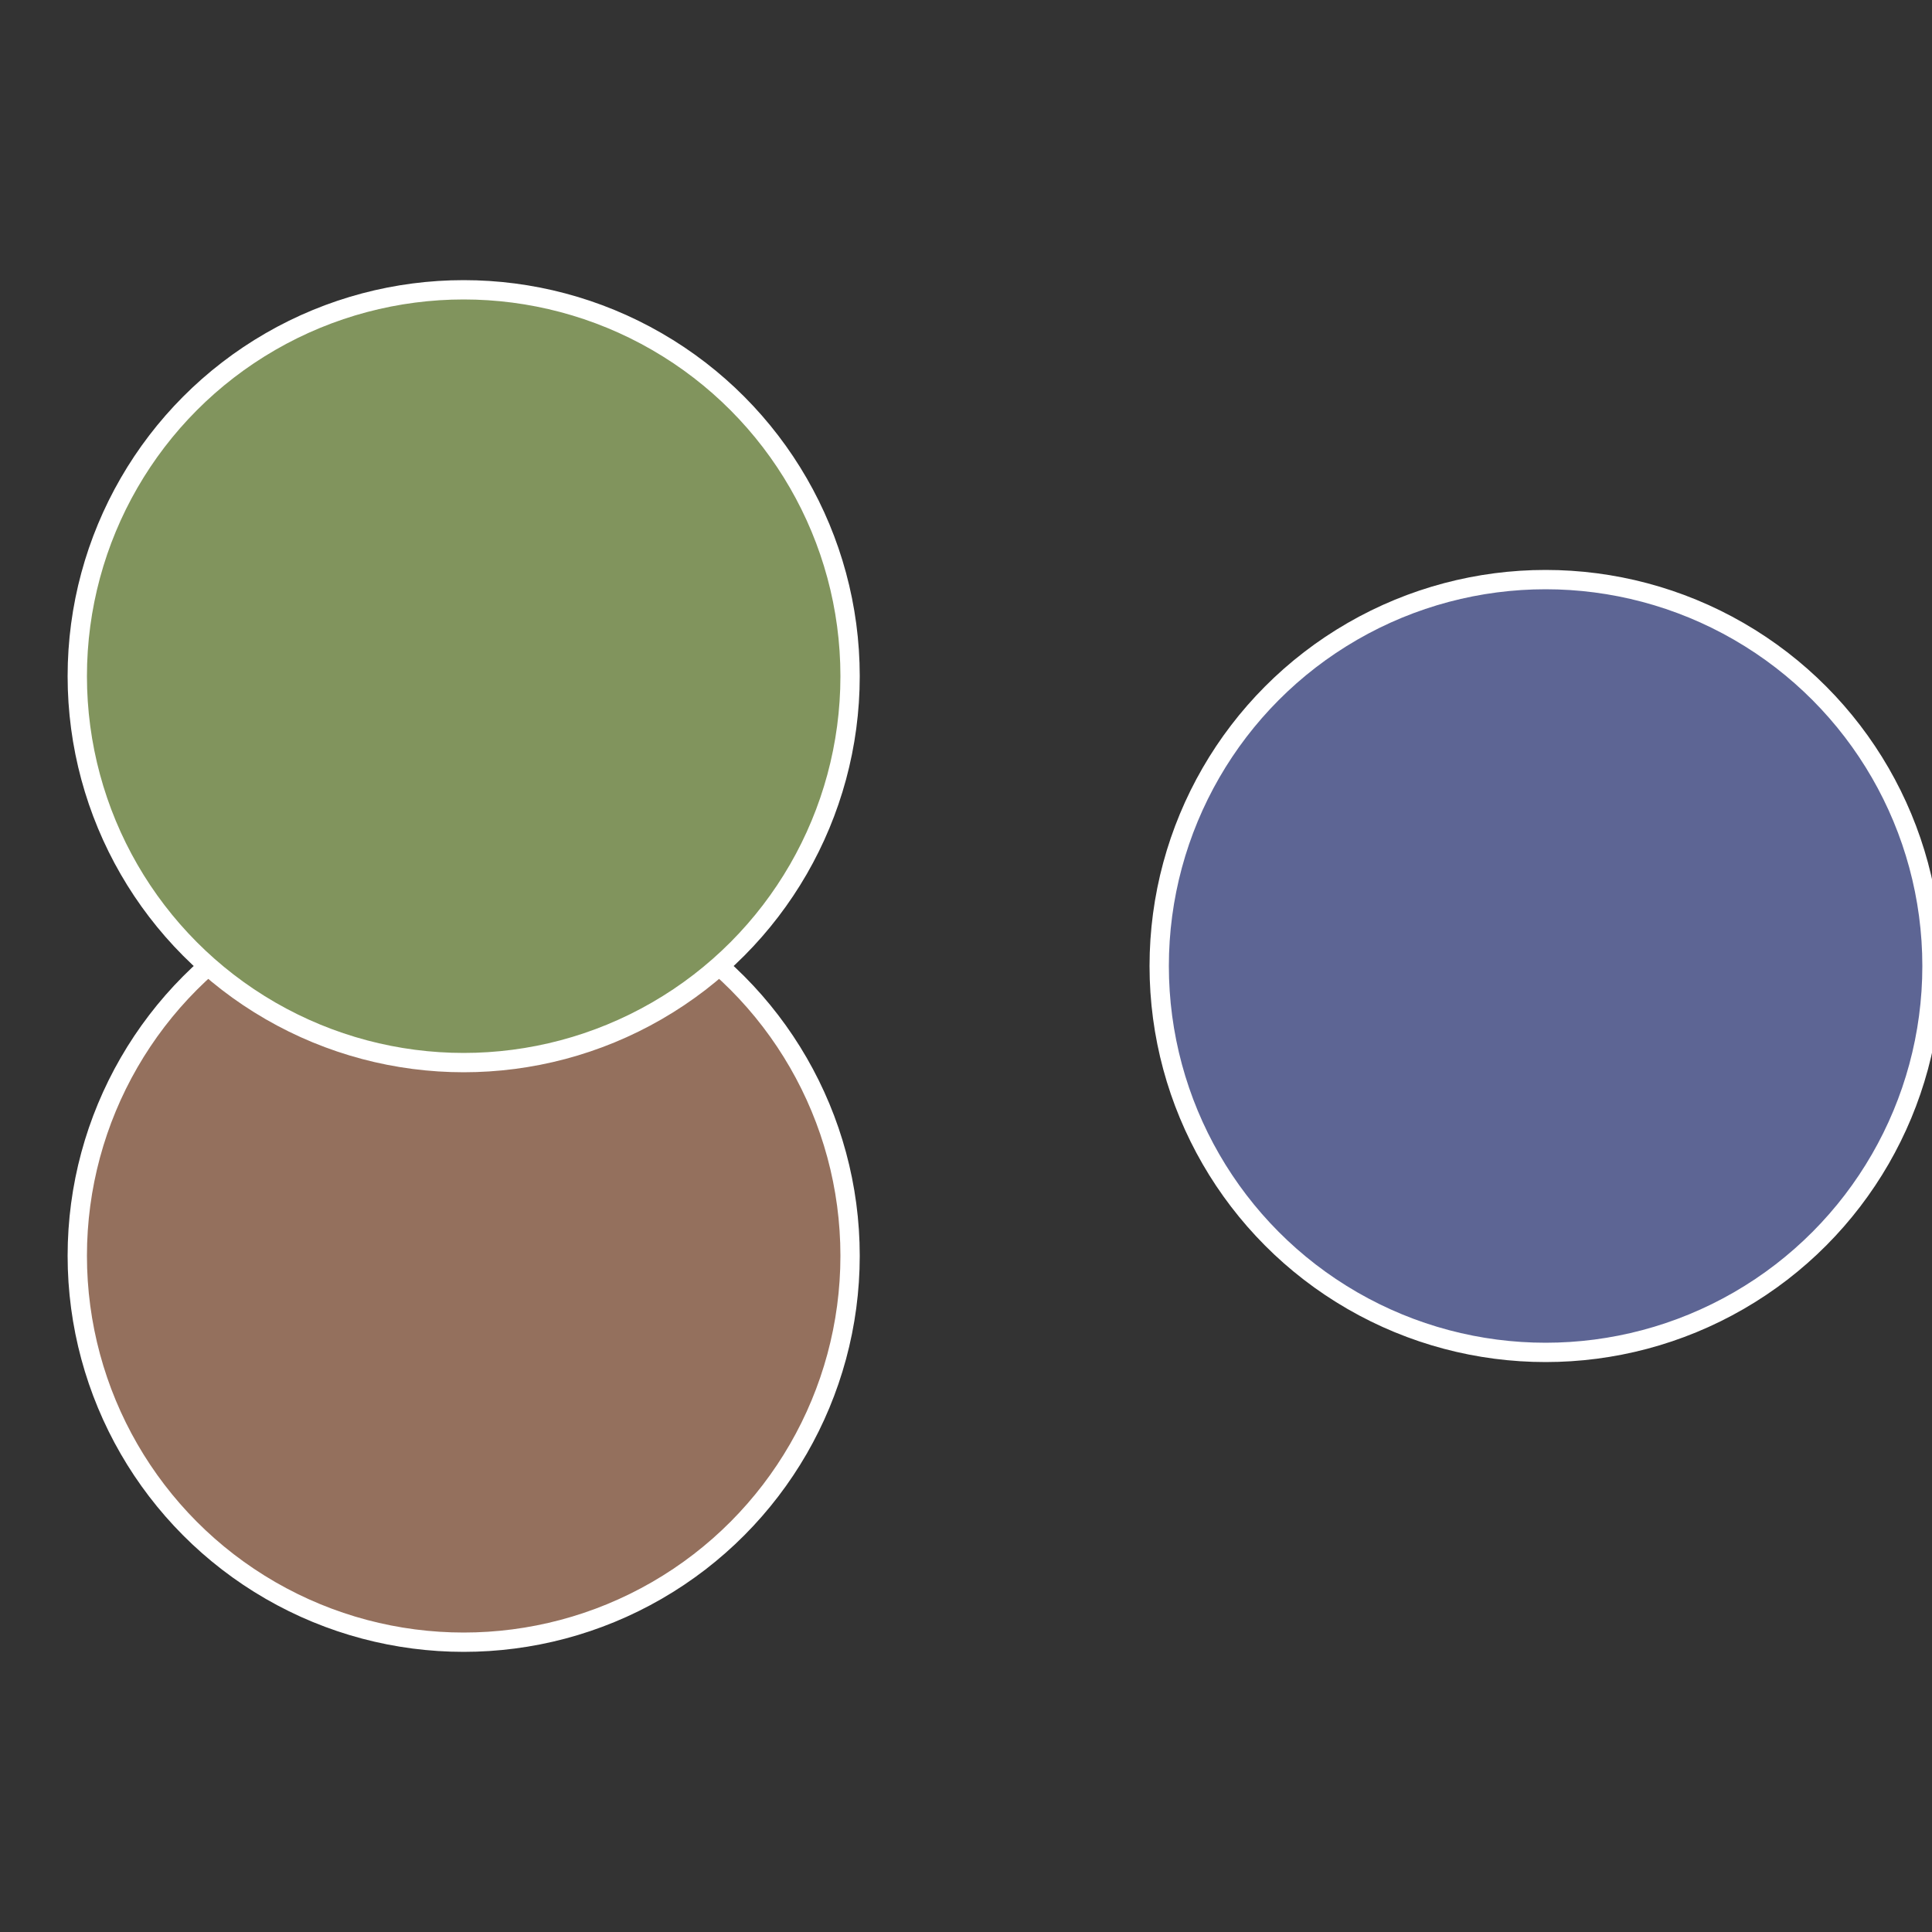
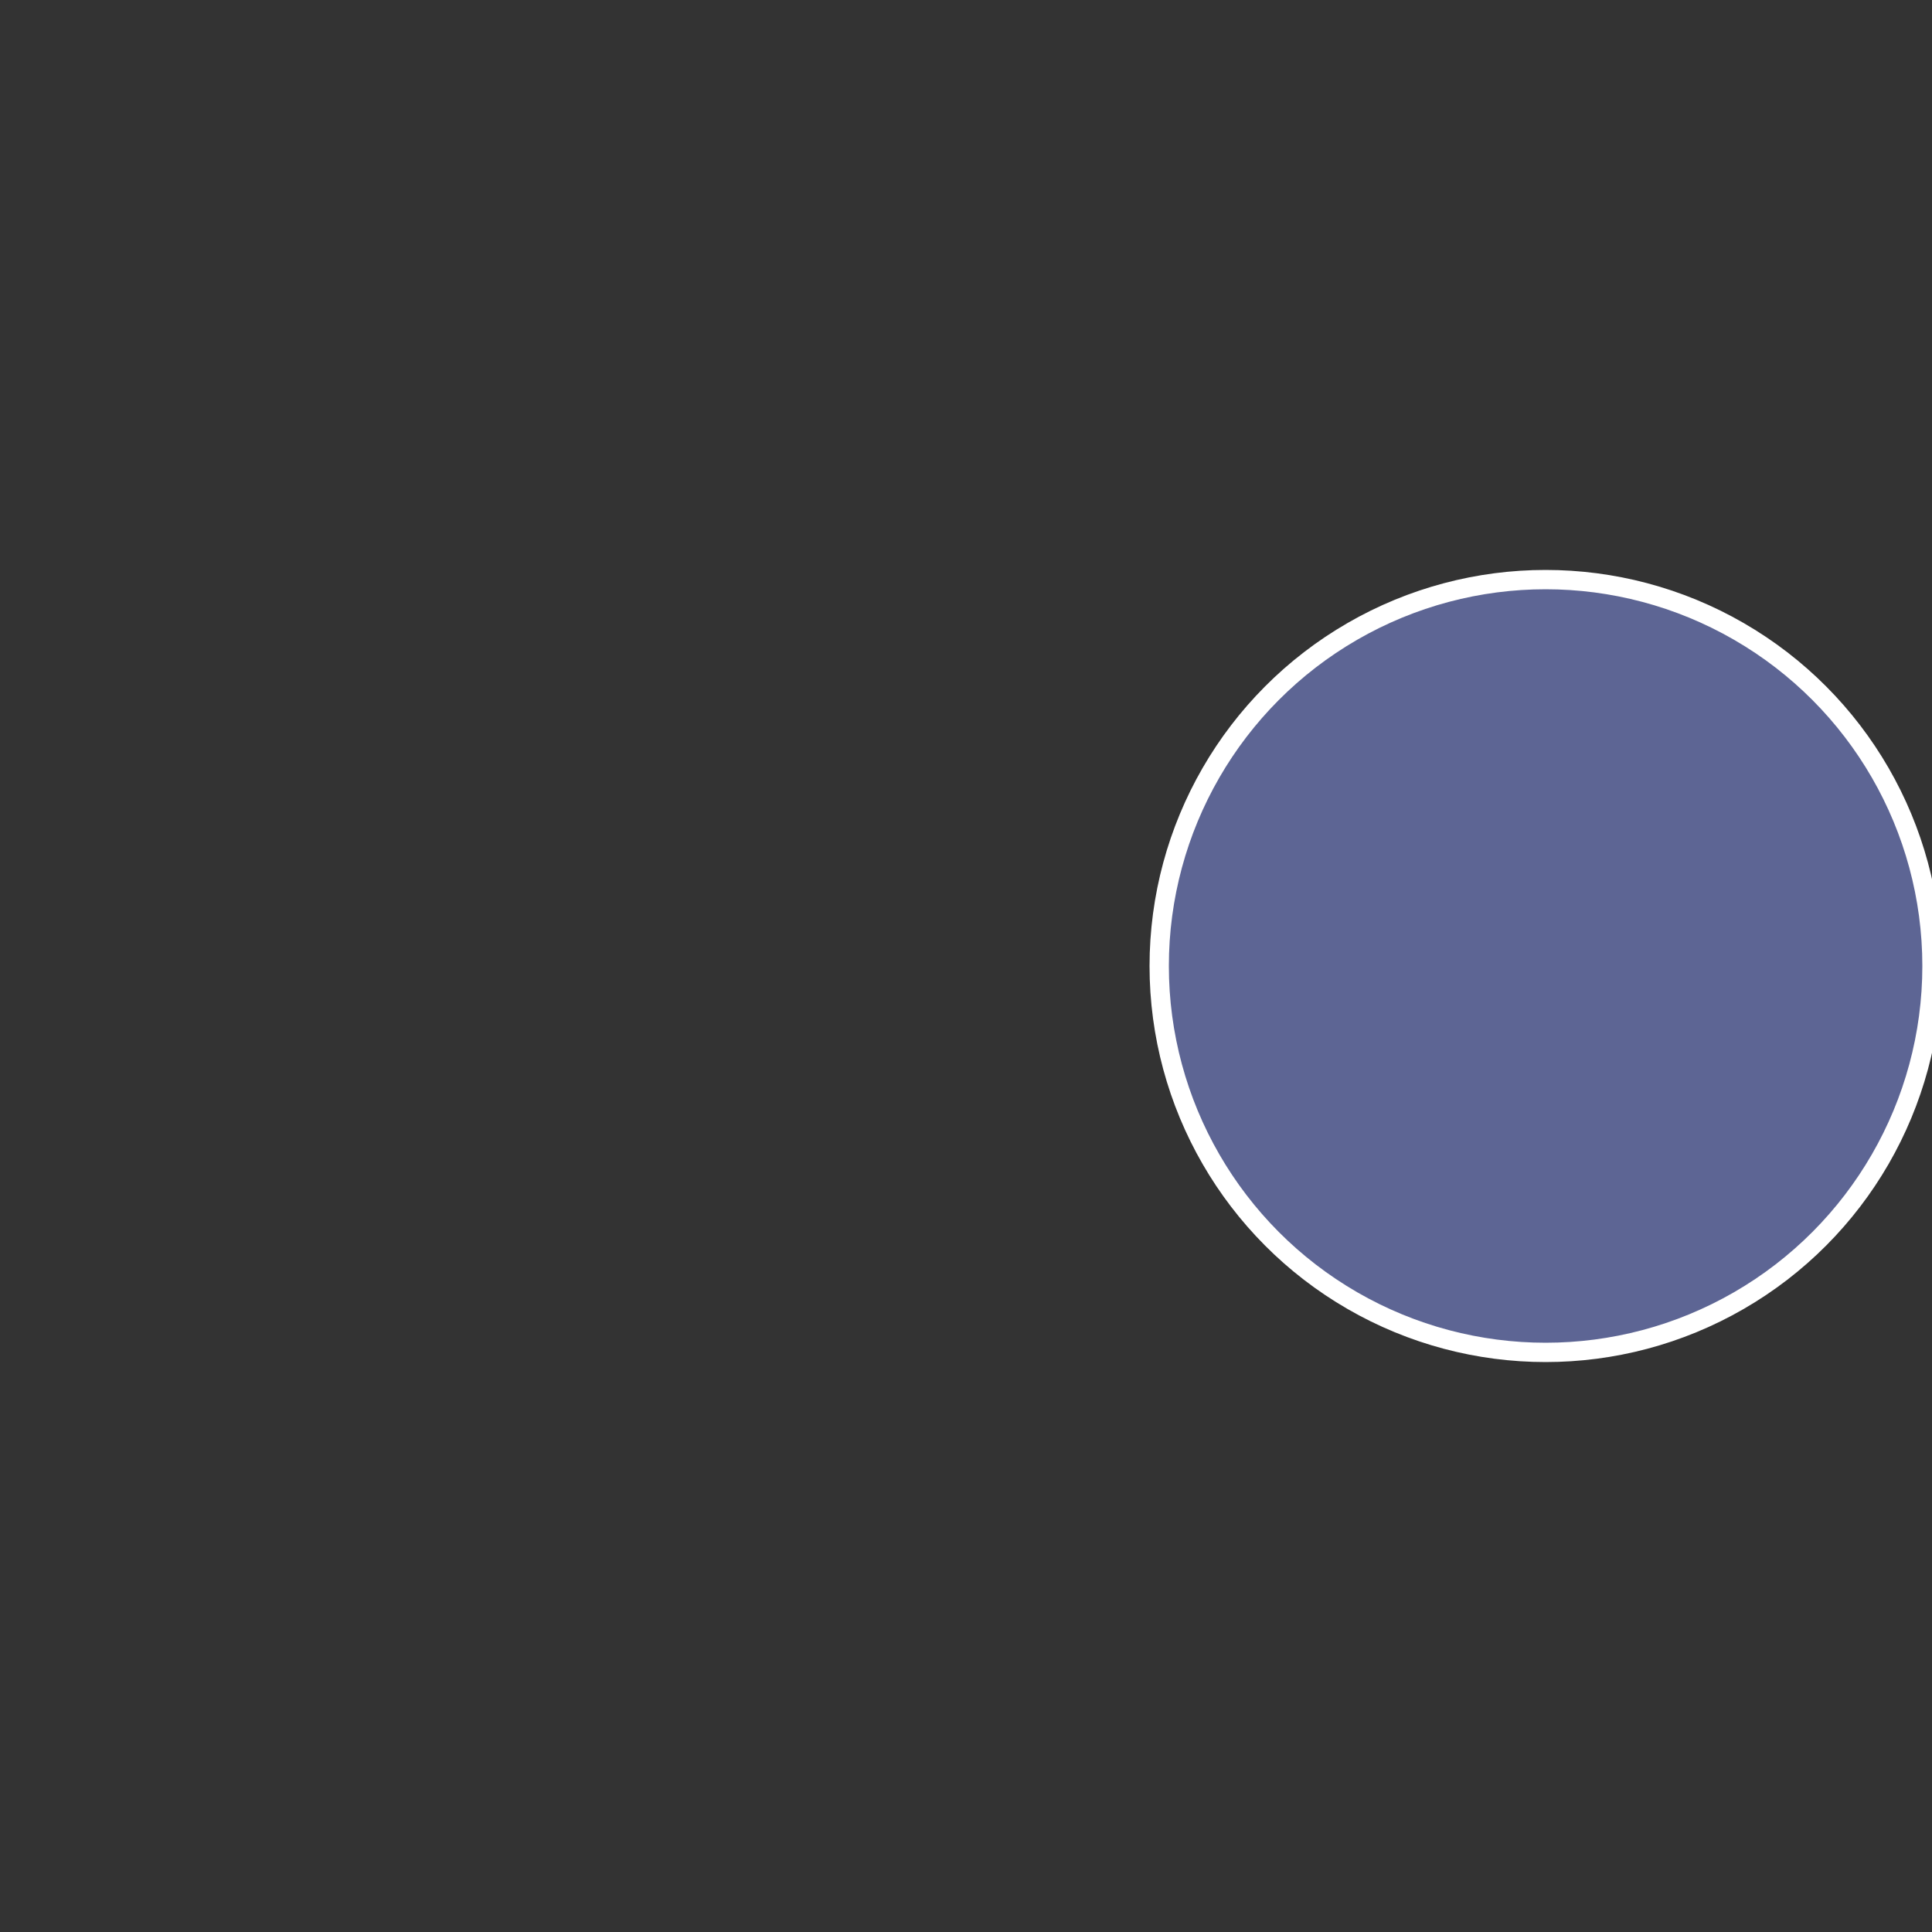
<svg xmlns="http://www.w3.org/2000/svg" width="500" height="500" viewBox="-1 -1 2 2">
  <rect x="-1" y="-1" width="2" height="2" fill="#333333" stroke="none" />
  <circle cx="0.6" cy="0" r="0.4" fill="#5d6594" stroke="#fff" stroke-width="1%" />
-   <circle cx="-0.52" cy="0.3" r="0.4" fill="#94705d" stroke="#fff" stroke-width="1%" />
-   <circle cx="-0.52" cy="-0.3" r="0.4" fill="#81945d" stroke="#fff" stroke-width="1%" />
</svg>